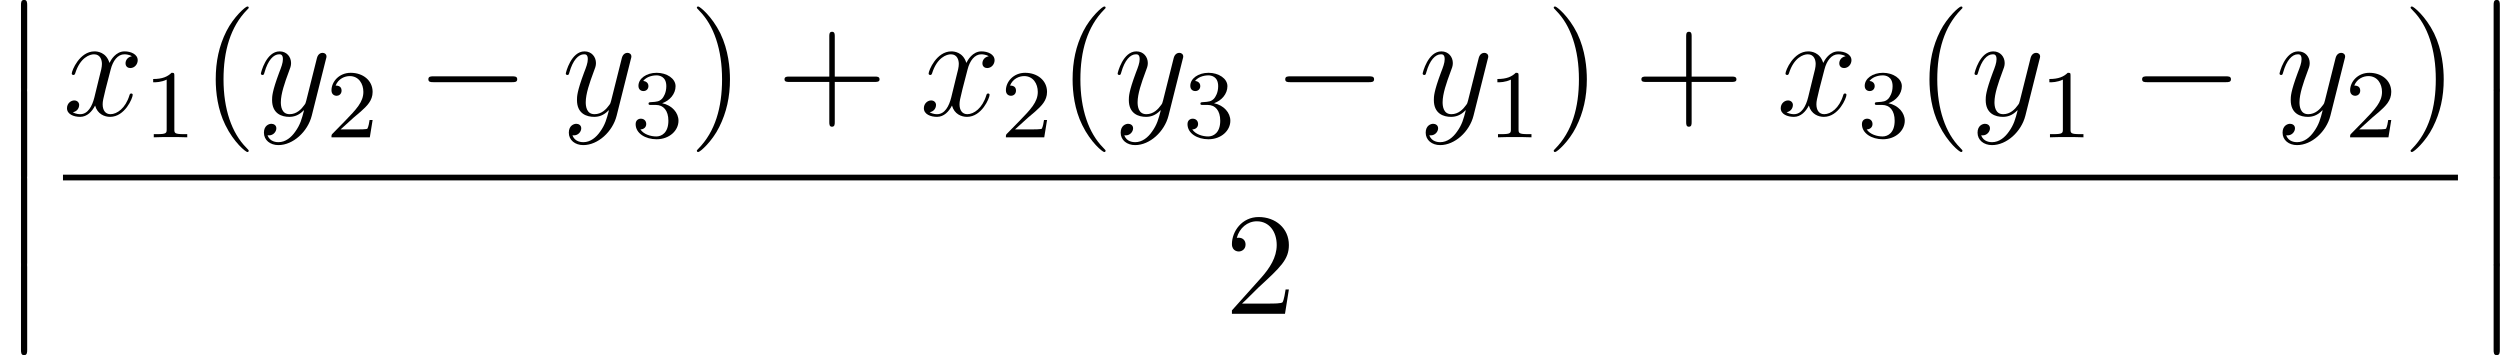
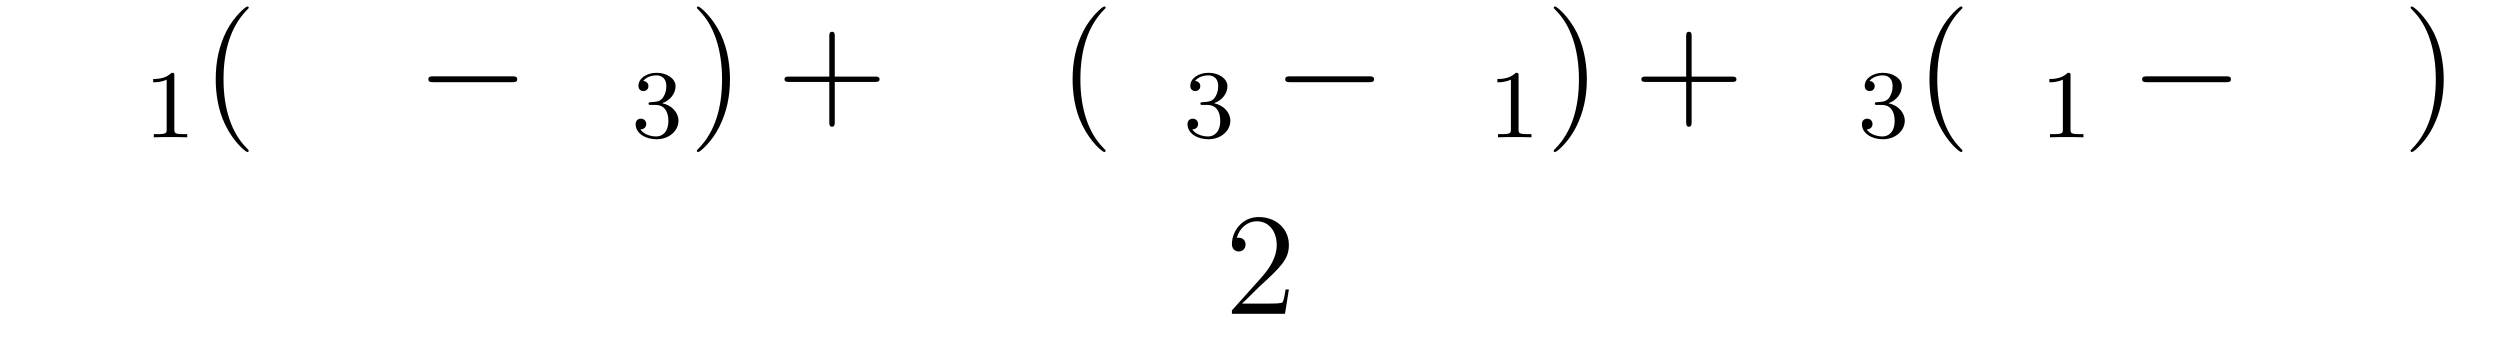
<svg xmlns="http://www.w3.org/2000/svg" xmlns:xlink="http://www.w3.org/1999/xlink" version="1.1" width="232.10pt" height="32.99pt" viewBox="-.23 -.22 232.10 32.99">
  <defs>
    <path id="g1-0" d="M7.87-2.74C8.08-2.74 8.29-2.74 8.29-2.98S8.08-3.22 7.87-3.22H1.41C1.20-3.22 .99-3.22 .99-2.98S1.20-2.74 1.41-2.74H7.87Z" />
-     <path id="g0-12" d="M1.73 6.98C1.73 7.17 1.73 7.42 1.98 7.42C2.24 7.42 2.24 7.18 2.24 6.98V.19C2.24 0 2.24-.25 1.99-.25C1.73-.25 1.73-.01 1.73 .19V6.98Z" />
    <path id="g4-40" d="M3.88 2.90C3.88 2.86 3.88 2.84 3.68 2.64C2.48 1.43 1.81-.53 1.81-2.97C1.81-5.29 2.37-7.29 3.76-8.70C3.88-8.81 3.88-8.83 3.88-8.87C3.88-8.94 3.82-8.96 3.77-8.96C3.62-8.96 2.64-8.10 2.05-6.93C1.44-5.72 1.17-4.44 1.17-2.97C1.17-1.91 1.33-.49 1.96 .78C2.66 2.22 3.64 3.00 3.77 3.00C3.82 3.00 3.88 2.97 3.88 2.90Z" />
    <path id="g4-41" d="M3.37-2.97C3.37-3.88 3.25-5.36 2.58-6.75C1.87-8.18 .89-8.96 .76-8.96C.71-8.96 .65-8.94 .65-8.87C.65-8.83 .65-8.81 .86-8.60C2.05-7.40 2.72-5.42 2.72-2.98C2.72-.66 2.16 1.32 .77 2.73C.65 2.84 .65 2.86 .65 2.90C.65 2.97 .71 3.00 .76 3.00C.92 3.00 1.90 2.13 2.48 .96C3.09-.25 3.37-1.54 3.37-2.97Z" />
    <path id="g4-43" d="M4.77-2.76H8.06C8.23-2.76 8.45-2.76 8.45-2.97C8.45-3.20 8.24-3.20 8.06-3.20H4.77V-6.50C4.77-6.67 4.77-6.88 4.55-6.88C4.32-6.88 4.32-6.68 4.32-6.50V-3.20H1.02C.86-3.20 .64-3.20 .64-2.98C.64-2.76 .84-2.76 1.02-2.76H4.32V.53C4.32 .70 4.32 .92 4.54 .92C4.77 .92 4.77 .71 4.77 .53V-2.76Z" />
    <path id="g4-50" d="M5.26-2.00H4.99C4.96-1.80 4.86-1.14 4.74-.95C4.66-.84 3.98-.84 3.62-.84H1.41C1.73-1.12 2.46-1.88 2.77-2.17C4.59-3.84 5.26-4.47 5.26-5.65C5.26-7.02 4.17-7.95 2.78-7.95S.58-6.76 .58-5.73C.58-5.12 1.11-5.12 1.14-5.12C1.39-5.12 1.70-5.30 1.70-5.69C1.70-6.02 1.48-6.25 1.14-6.25C1.04-6.25 1.01-6.25 .98-6.24C1.20-7.05 1.85-7.60 2.63-7.60C3.64-7.60 4.26-6.75 4.26-5.65C4.26-4.63 3.68-3.75 3.00-2.98L.58-.28V0H4.94L5.26-2.00Z" />
-     <path id="g2-120" d="M5.66-4.87C5.28-4.80 5.14-4.51 5.14-4.29C5.14-4.00 5.36-3.90 5.53-3.90C5.89-3.90 6.14-4.22 6.14-4.54C6.14-5.04 5.57-5.27 5.06-5.27C4.33-5.27 3.93-4.55 3.82-4.32C3.55-5.22 2.80-5.27 2.59-5.27C1.37-5.27 .72-3.70 .72-3.44C.72-3.39 .77-3.33 .86-3.33C.95-3.33 .98-3.40 1.00-3.45C1.41-4.78 2.21-5.03 2.55-5.03C3.09-5.03 3.20-4.53 3.20-4.24C3.20-3.98 3.13-3.70 2.98-3.13L2.58-1.49C2.40-.77 2.05-.11 1.42-.11C1.36-.11 1.06-.11 .81-.27C1.24-.35 1.33-.71 1.33-.86C1.33-1.09 1.15-1.24 .93-1.24C.64-1.24 .33-.99 .33-.60C.33-.10 .89 .11 1.41 .11C1.98 .11 2.39-.33 2.64-.82C2.83-.11 3.43 .11 3.87 .11C5.09 .11 5.73-1.44 5.73-1.70C5.73-1.76 5.69-1.81 5.61-1.81C5.51-1.81 5.49-1.75 5.46-1.66C5.14-.60 4.44-.11 3.90-.11C3.49-.11 3.26-.43 3.26-.92C3.26-1.18 3.31-1.37 3.50-2.16L3.92-3.78C4.10-4.50 4.50-5.03 5.05-5.03C5.08-5.03 5.41-5.03 5.66-4.87Z" />
-     <path id="g2-121" d="M3.14 1.33C2.82 1.79 2.35 2.19 1.76 2.19C1.62 2.19 1.05 2.17 .87 1.62C.90 1.63 .96 1.63 .99 1.63C1.35 1.63 1.59 1.32 1.59 1.05S1.36 .68 1.18 .68C.99 .68 .57 .82 .57 1.41C.57 2.02 1.08 2.43 1.76 2.43C2.96 2.43 4.17 1.33 4.50 .01L5.67-4.65C5.69-4.71 5.71-4.78 5.71-4.85C5.71-5.03 5.57-5.15 5.39-5.15C5.28-5.15 5.03-5.10 4.93-4.74L4.05-1.23C3.99-1.01 3.99-.99 3.89-.86C3.65-.52 3.26-.11 2.68-.11C2.02-.11 1.96-.77 1.96-1.09C1.96-1.78 2.28-2.70 2.60-3.56C2.73-3.90 2.80-4.07 2.80-4.31C2.80-4.81 2.45-5.27 1.86-5.27C.76-5.27 .32-3.53 .32-3.44C.32-3.39 .37-3.33 .45-3.33C.56-3.33 .57-3.38 .62-3.55C.90-4.55 1.36-5.03 1.82-5.03C1.93-5.03 2.13-5.03 2.13-4.63C2.13-4.32 2.00-3.98 1.82-3.52C1.24-1.96 1.24-1.56 1.24-1.27C1.24-.14 2.05 .11 2.65 .11C3.00 .11 3.43 .01 3.84-.43L3.86-.41C3.68 .28 3.56 .75 3.14 1.33Z" />
    <path id="g3-49" d="M2.50-5.07C2.50-5.29 2.48-5.30 2.27-5.30C1.94-4.98 1.52-4.79 .76-4.79V-4.52C.98-4.52 1.41-4.52 1.87-4.74V-.65C1.87-.35 1.84-.26 1.09-.26H.81V0C1.13-.02 1.82-.02 2.18-.02S3.23-.02 3.56 0V-.26H3.28C2.52-.26 2.50-.35 2.50-.65V-5.07Z" />
-     <path id="g3-50" d="M2.24-1.62C2.37-1.74 2.70-2.00 2.83-2.12C3.33-2.57 3.80-3.01 3.80-3.73C3.80-4.68 3.00-5.30 2.00-5.30C1.05-5.30 .42-4.57 .42-3.86C.42-3.47 .73-3.41 .84-3.41C1.01-3.41 1.25-3.53 1.25-3.84C1.25-4.25 .86-4.25 .76-4.25C.99-4.83 1.53-5.03 1.92-5.03C2.66-5.03 3.04-4.40 3.04-3.73C3.04-2.90 2.46-2.30 1.52-1.33L.51-.30C.42-.21 .42-.19 .42 0H3.57L3.80-1.42H3.55C3.53-1.26 3.46-.86 3.37-.71C3.32-.65 2.71-.65 2.59-.65H1.17L2.24-1.62Z" />
    <path id="g3-51" d="M2.01-2.66C2.64-2.66 3.04-2.19 3.04-1.36C3.04-.36 2.47-.07 2.05-.07C1.61-.07 1.02-.23 .74-.65C1.02-.65 1.22-.83 1.22-1.09C1.22-1.35 1.04-1.53 .78-1.53C.57-1.53 .35-1.40 .35-1.08C.35-.32 1.16 .16 2.07 .16C3.13 .16 3.87-.56 3.87-1.36C3.87-2.02 3.34-2.63 2.53-2.80C3.16-3.02 3.63-3.57 3.63-4.20S2.91-5.30 2.08-5.30C1.23-5.30 .58-4.83 .58-4.23C.58-3.93 .78-3.80 .99-3.80C1.24-3.80 1.40-3.98 1.40-4.21C1.40-4.51 1.14-4.62 .97-4.63C1.30-5.06 1.92-5.09 2.06-5.09C2.27-5.09 2.87-5.02 2.87-4.20C2.87-3.65 2.64-3.31 2.53-3.18C2.29-2.94 2.11-2.92 1.62-2.89C1.47-2.88 1.41-2.87 1.41-2.77C1.41-2.66 1.48-2.66 1.61-2.66H2.01Z" />
  </defs>
  <g id="page1" transform="matrix(1.13 0 0 1.13 -63.98 -60.73)">
    <use x="56.41" y="53.79" xlink:href="#g0-12" />
    <use x="56.41" y="60.97" xlink:href="#g0-12" />
    <use x="56.41" y="68.14" xlink:href="#g0-12" />
    <use x="56.41" y="75.31" xlink:href="#g0-12" />
    <use x="61.59" y="63.04" xlink:href="#g2-120" />
    <use x="68.24" y="64.83" xlink:href="#g3-49" />
    <use x="72.97" y="63.04" xlink:href="#g4-40" />
    <use x="77.53" y="63.04" xlink:href="#g2-121" />
    <use x="83.23" y="64.83" xlink:href="#g3-50" />
    <use x="90.62" y="63.04" xlink:href="#g1-0" />
    <use x="102.58" y="63.04" xlink:href="#g2-121" />
    <use x="108.29" y="64.83" xlink:href="#g3-51" />
    <use x="113.02" y="63.04" xlink:href="#g4-41" />
    <use x="120.23" y="63.04" xlink:href="#g4-43" />
    <use x="131.99" y="63.04" xlink:href="#g2-120" />
    <use x="138.64" y="64.83" xlink:href="#g3-50" />
    <use x="143.37" y="63.04" xlink:href="#g4-40" />
    <use x="147.92" y="63.04" xlink:href="#g2-121" />
    <use x="153.63" y="64.83" xlink:href="#g3-51" />
    <use x="161.02" y="63.04" xlink:href="#g1-0" />
    <use x="172.98" y="63.04" xlink:href="#g2-121" />
    <use x="178.68" y="64.83" xlink:href="#g3-49" />
    <use x="183.42" y="63.04" xlink:href="#g4-41" />
    <use x="190.63" y="63.04" xlink:href="#g4-43" />
    <use x="202.39" y="63.04" xlink:href="#g2-120" />
    <use x="209.04" y="64.83" xlink:href="#g3-51" />
    <use x="213.77" y="63.04" xlink:href="#g4-40" />
    <use x="218.32" y="63.04" xlink:href="#g2-121" />
    <use x="224.03" y="64.83" xlink:href="#g3-49" />
    <use x="231.42" y="63.04" xlink:href="#g1-0" />
    <use x="243.38" y="63.04" xlink:href="#g2-121" />
    <use x="249.08" y="64.83" xlink:href="#g3-50" />
    <use x="253.82" y="63.04" xlink:href="#g4-41" />
-     <rect x="61.59" y="67.90" height=".47" width="196.77" />
    <use x="157.05" y="79.33" xlink:href="#g4-50" />
    <use x="259.56" y="53.79" xlink:href="#g0-12" />
    <use x="259.56" y="60.97" xlink:href="#g0-12" />
    <use x="259.56" y="68.14" xlink:href="#g0-12" />
    <use x="259.56" y="75.31" xlink:href="#g0-12" />
  </g>
</svg>